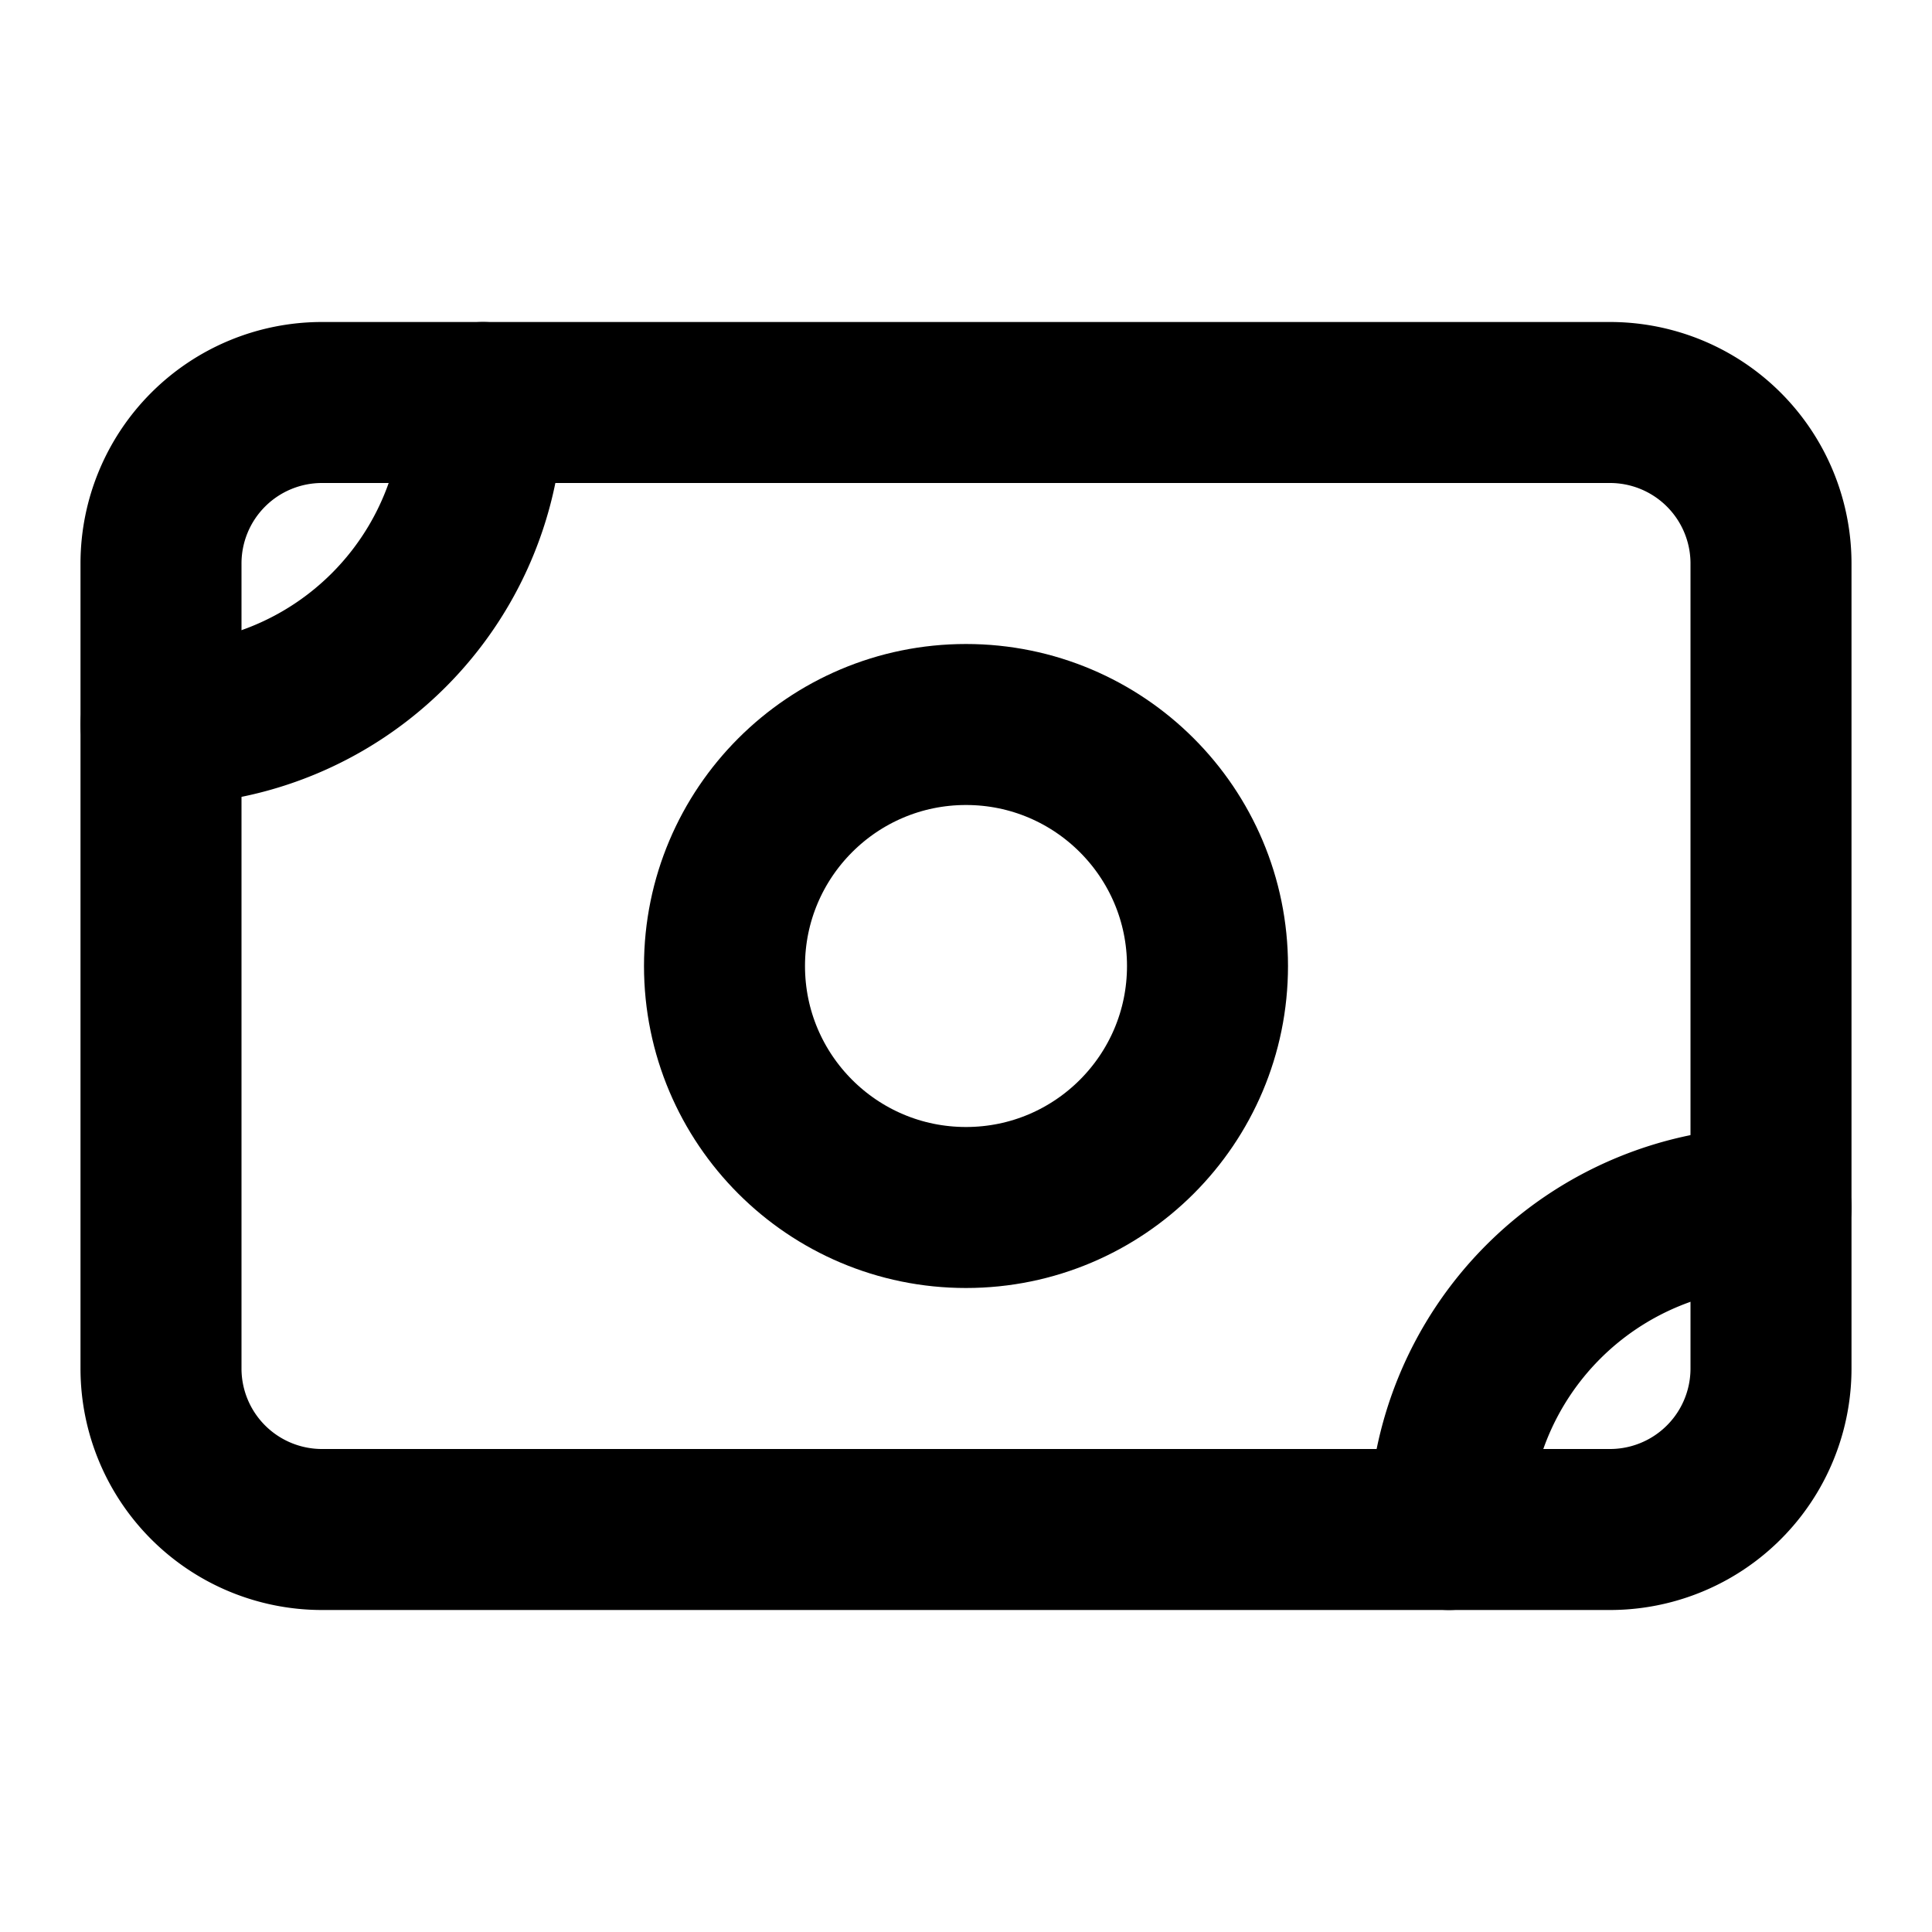
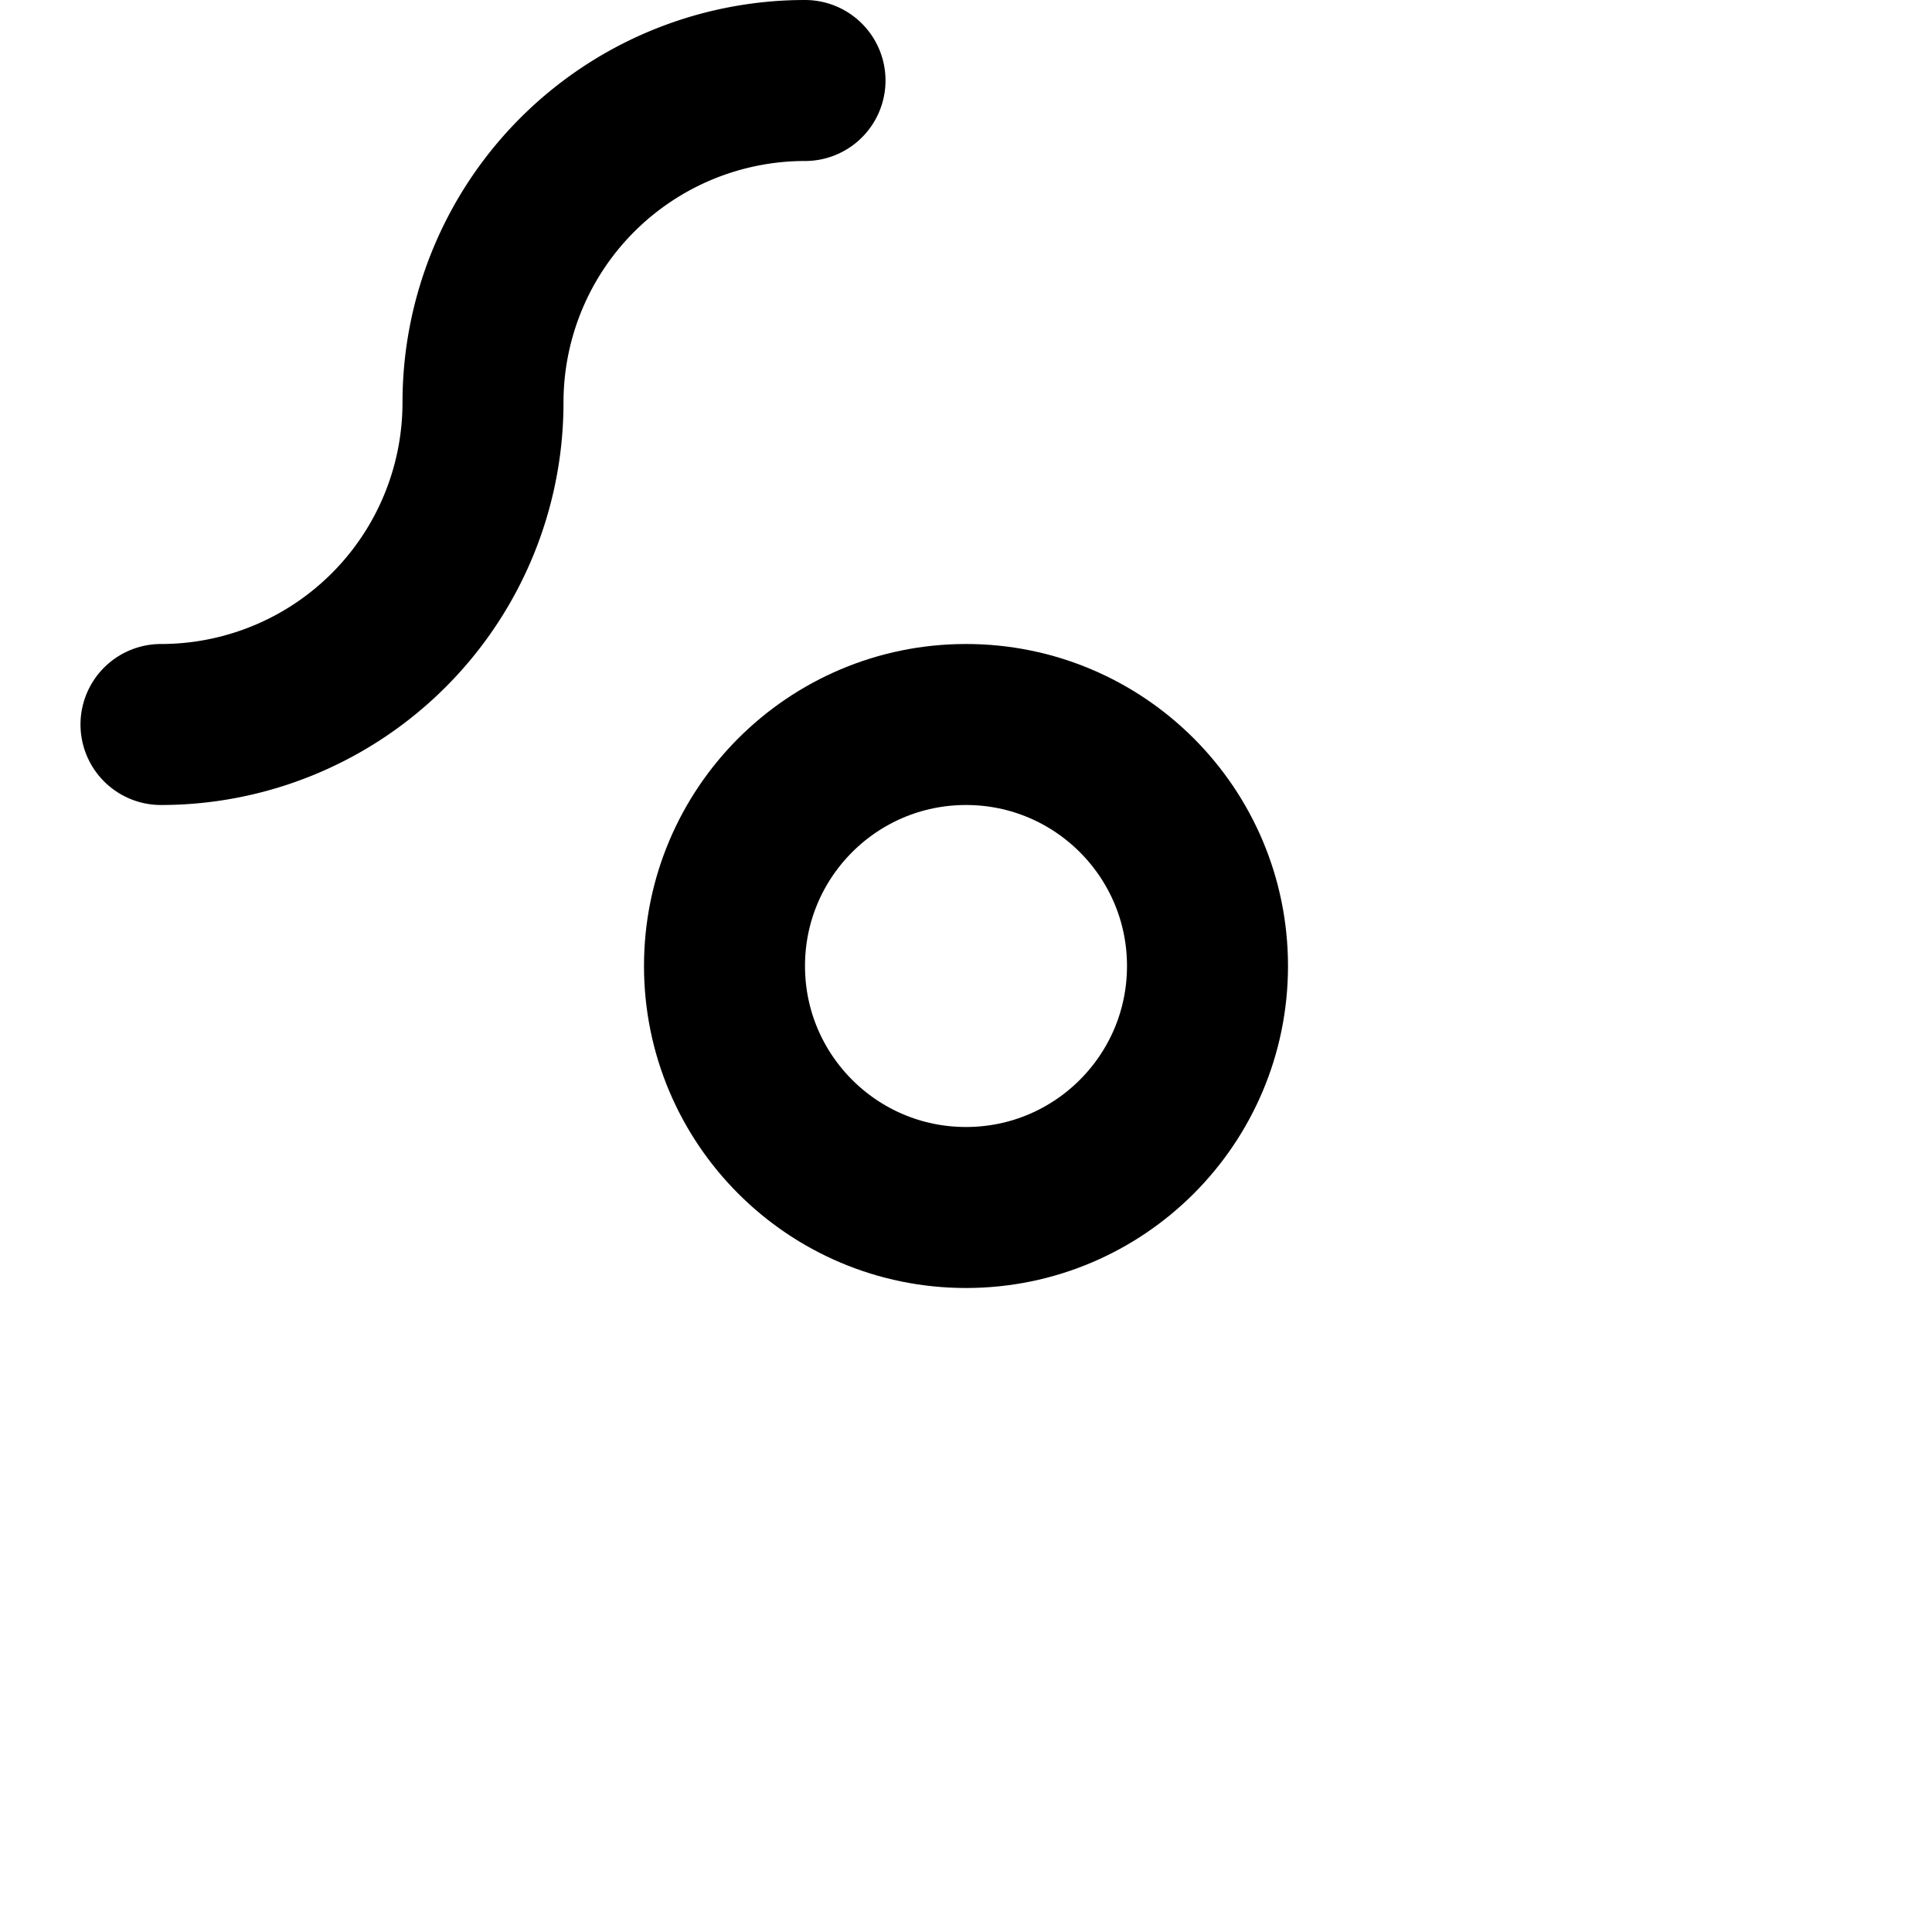
<svg xmlns="http://www.w3.org/2000/svg" width="800" height="800" viewBox="0 0 24 24">
  <g fill="none" stroke="currentColor" stroke-linecap="round" stroke-linejoin="round" stroke-width="2">
-     <path d="M2 7a2 2 0 0 1 2-2h16a2 2 0 0 1 2 2v10a2 2 0 0 1-2 2H4a2 2 0 0 1-2-2z" />
    <circle cx="12" cy="12" r="3" />
-     <path d="M2 9a4 4 0 0 0 4-4v0m12 14a4 4 0 0 1 4-4v0" />
+     <path d="M2 9a4 4 0 0 0 4-4v0a4 4 0 0 1 4-4v0" />
  </g>
</svg>